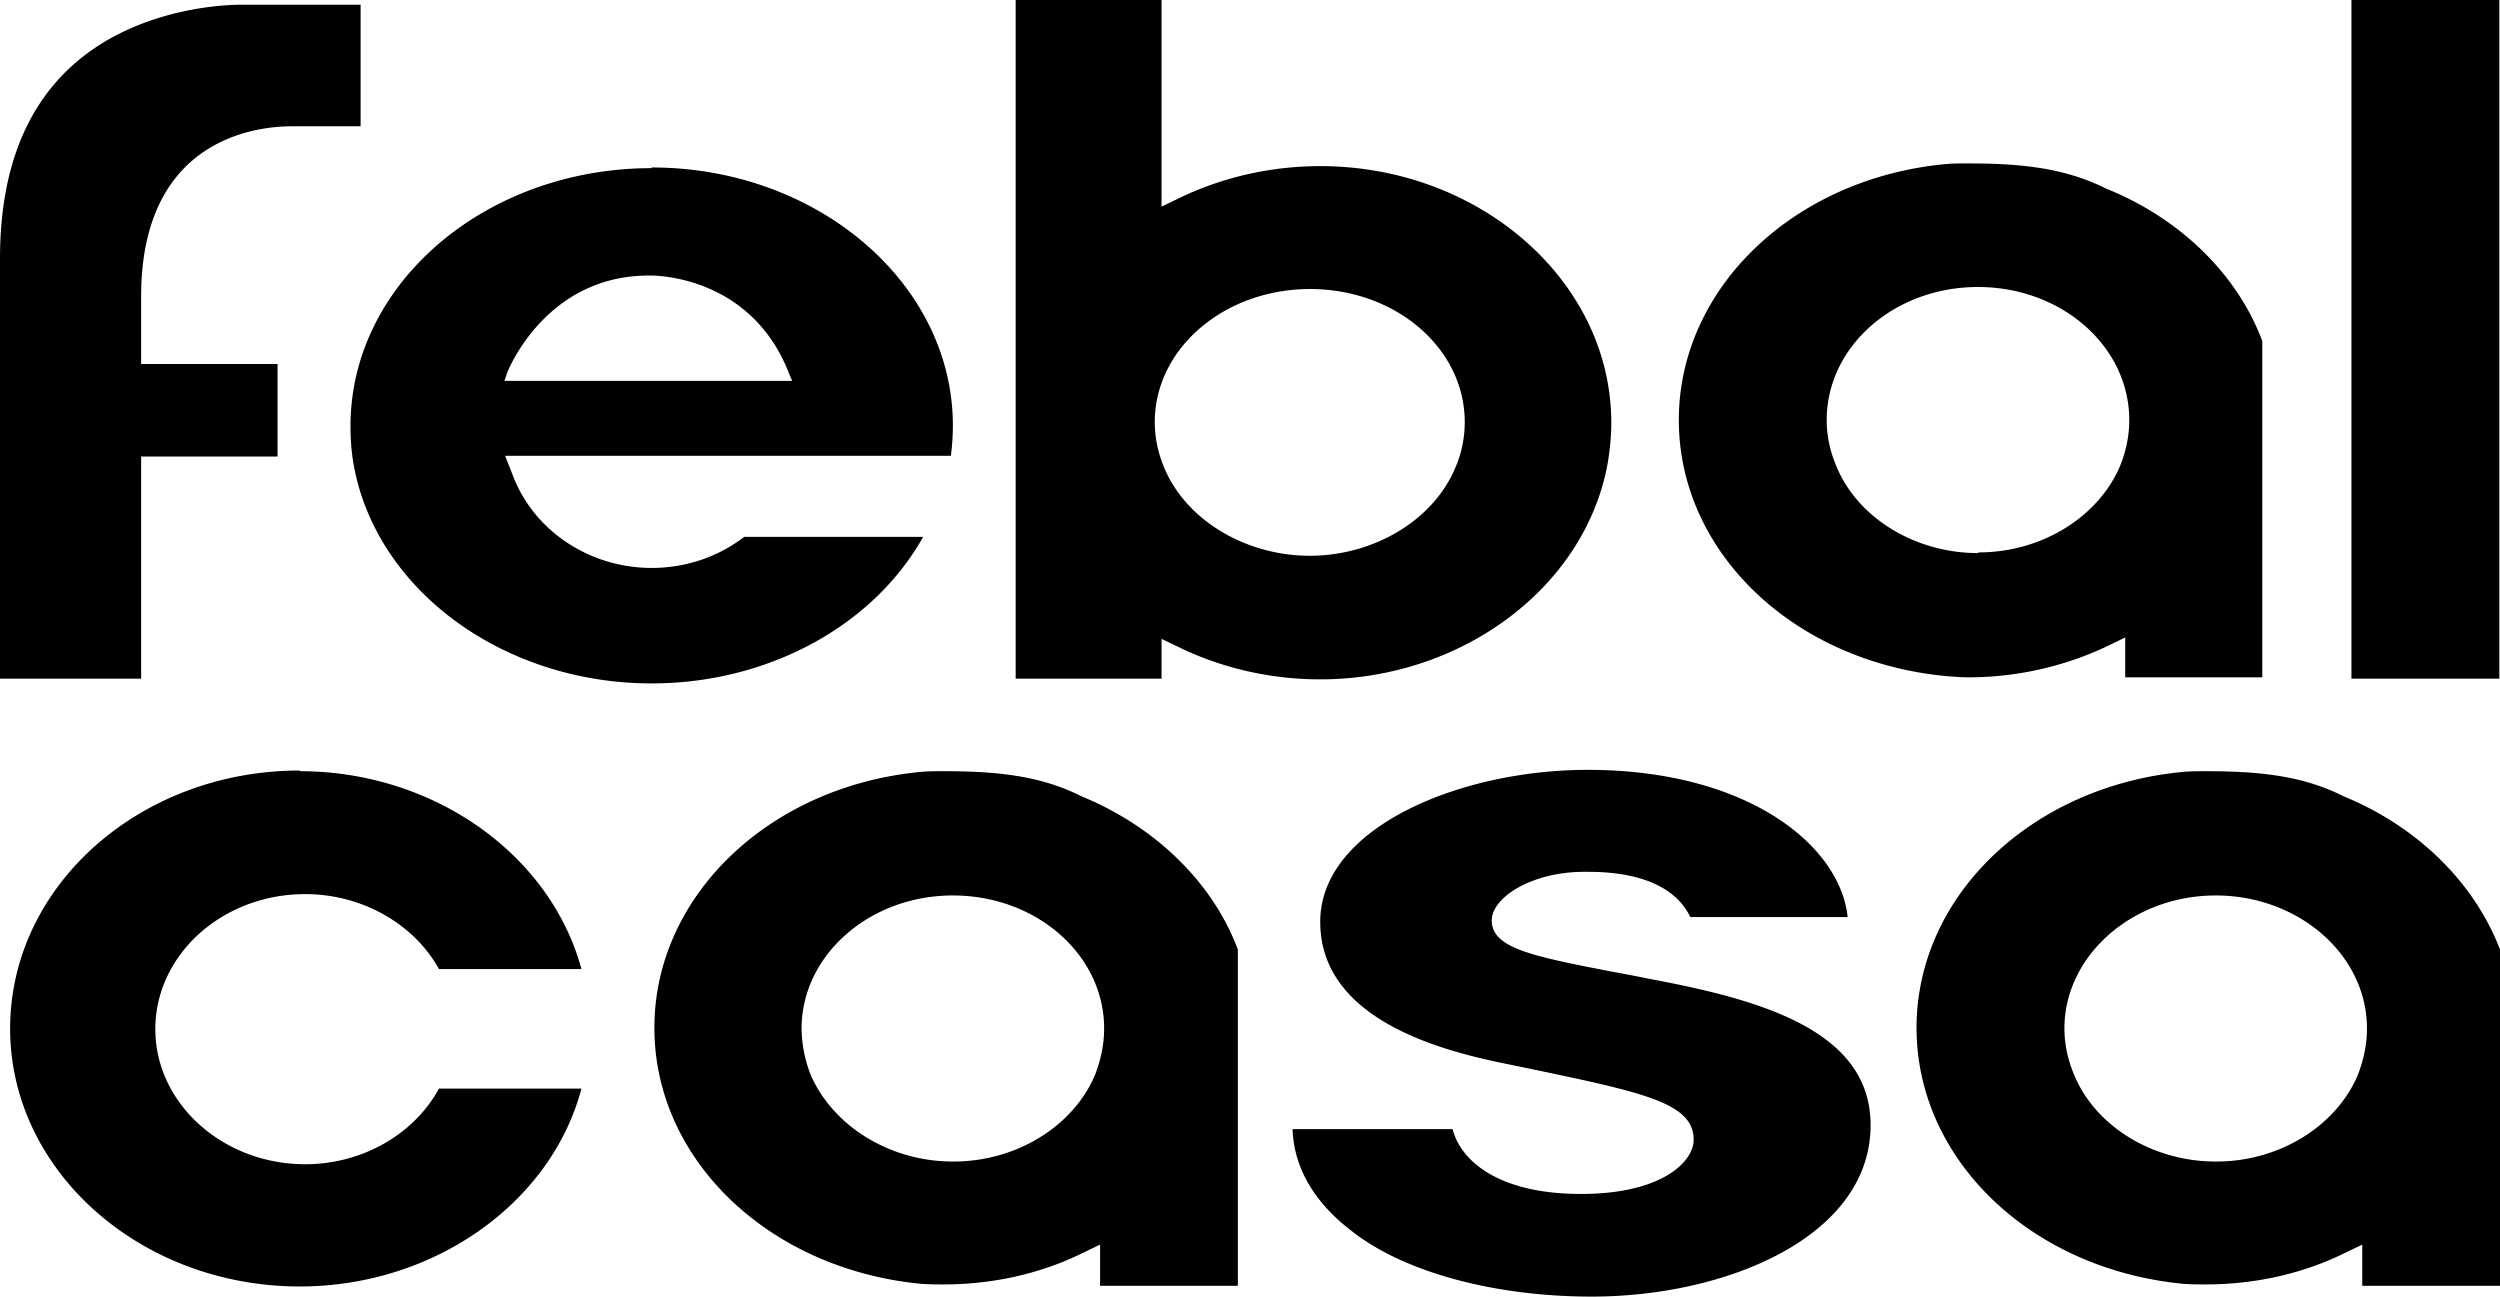
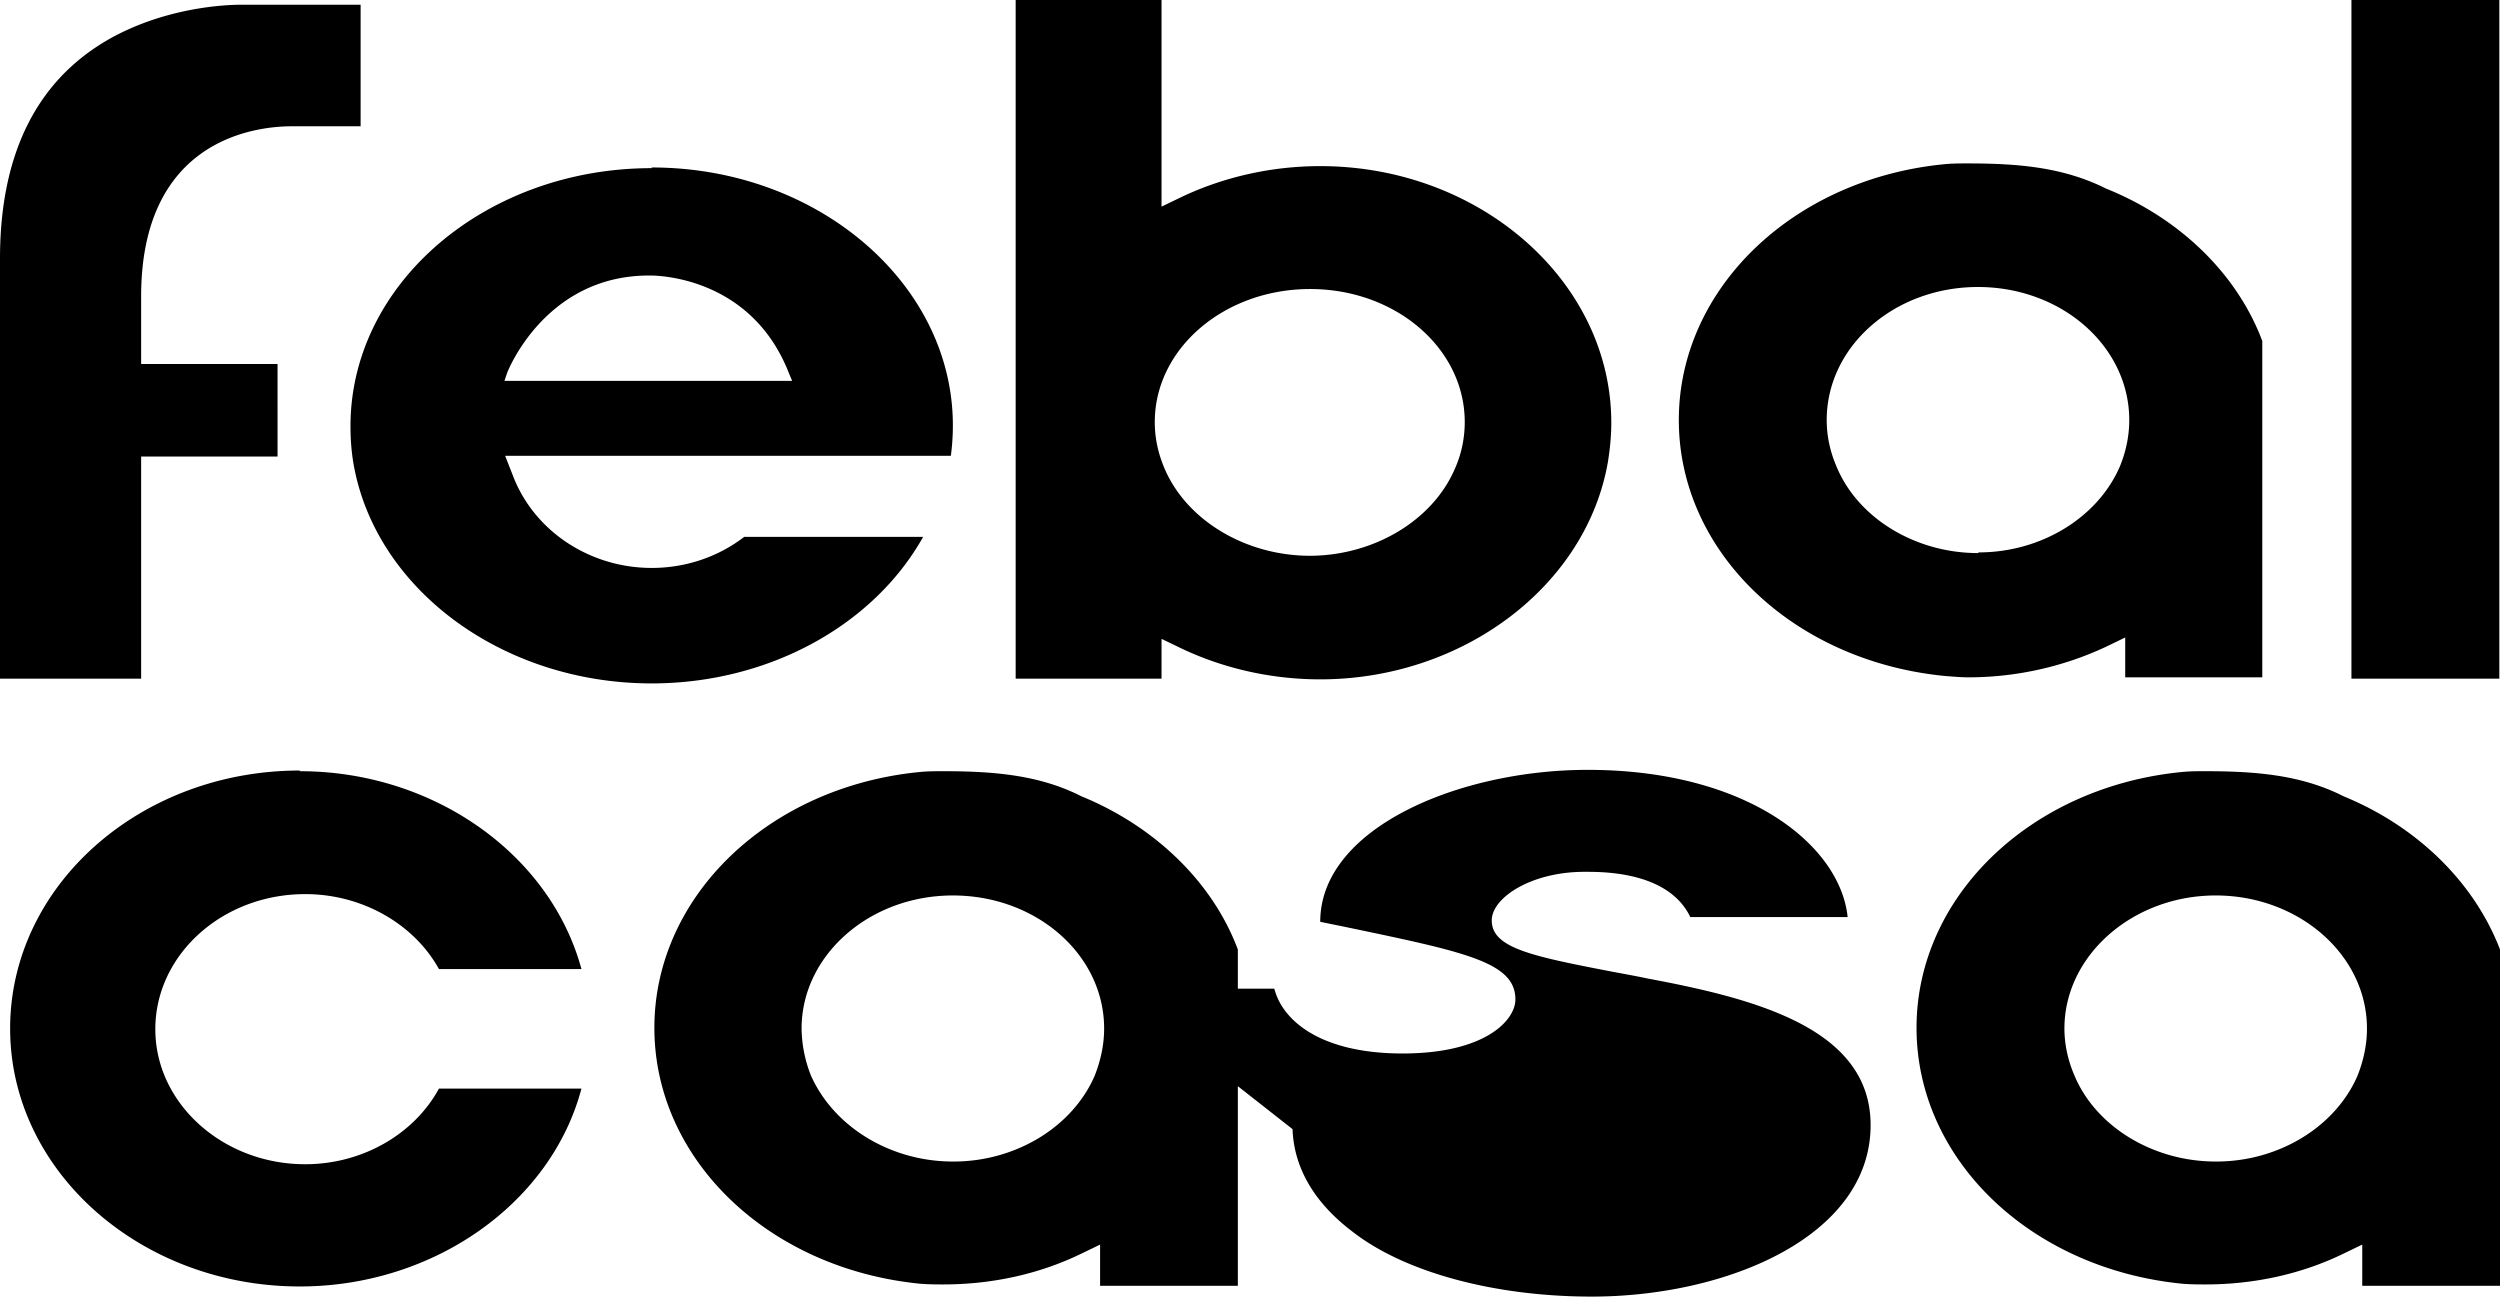
<svg xmlns="http://www.w3.org/2000/svg" viewBox="0 0 37.02 19.21">
  <defs>
    <style>.cls-1{fill:#000;stroke-width:0}</style>
  </defs>
-   <path d="M4.44 11.41c-2.37 0-4.29 1.71-4.29 3.82s1.93 3.82 4.29 3.82c1.98 0 3.72-1.23 4.17-2.93H6.5c-.37.68-1.14 1.12-1.98 1.12-1.22 0-2.22-.9-2.22-2s.99-2 2.22-2c.84 0 1.61.44 1.98 1.11h2.11c-.46-1.7-2.19-2.93-4.17-2.93M16.29 19.04h2.04v-4.98c-.37-.99-1.22-1.82-2.32-2.27l-.06-.03c-.59-.28-1.22-.34-1.98-.34-.11 0-.22 0-.33.01-2.25.21-3.95 1.84-3.95 3.79s1.69 3.57 3.94 3.79c.14.01.24.01.34.01.71 0 1.41-.15 2.03-.45l.29-.14v.59Zm-2.18-1.84c-.92 0-1.76-.51-2.1-1.27a1.94 1.94 0 0 1-.14-.7c0-1.08 1-1.97 2.24-1.97s2.24.88 2.24 1.97c0 .24-.05.47-.14.7-.33.76-1.17 1.27-2.09 1.27M34.98 19.04h2.04v-4.98c-.38-.99-1.22-1.82-2.32-2.27l-.06-.03c-.59-.28-1.22-.34-1.98-.34-.11 0-.22 0-.33.01-2.25.21-3.95 1.84-3.95 3.79s1.69 3.57 3.94 3.79c.13.01.24.01.34.01.71 0 1.41-.15 2.03-.45l.29-.14v.59Zm-2.17-1.84c-.92 0-1.77-.51-2.09-1.27-.1-.23-.15-.47-.15-.7 0-1.08 1.01-1.97 2.24-1.97s2.24.88 2.24 1.97c0 .24-.05.47-.14.7-.33.76-1.17 1.27-2.09 1.27M19.14 16.72c.02.57.32 1.09.89 1.52.77.6 2.1.96 3.54.96 2 0 4.13-.89 4.13-2.54 0-1.43-1.7-1.87-3.3-2.17-.19-.04-.36-.07-.52-.1-1.19-.23-1.79-.35-1.79-.76 0-.34.59-.72 1.37-.72h.04c.31 0 1.22.02 1.53.67h2.33c-.11-1.06-1.48-2.18-3.85-2.18-1.9 0-3.96.86-3.96 2.25s1.65 1.87 2.64 2.08l.39.08c1.77.37 2.5.52 2.5 1.07 0 .31-.45.8-1.67.8s-1.78-.49-1.9-.96h-2.38ZM31.46 10.03h2.04V5.05c-.37-.99-1.22-1.82-2.32-2.26l-.06-.03c-.6-.28-1.22-.34-1.98-.34-.11 0-.22 0-.33.01-2.25.21-3.95 1.84-3.95 3.79s1.69 3.57 3.94 3.79c.13.01.24.02.35.02.71 0 1.41-.16 2.03-.45l.29-.14v.59Zm-2.17-1.84c-.92 0-1.77-.51-2.09-1.27-.1-.23-.15-.46-.15-.7 0-1.09 1-1.97 2.24-1.97s2.24.88 2.24 1.97c0 .24-.05.47-.14.69-.33.76-1.17 1.27-2.09 1.27M0 10.05h2.09V6.76h2.02V5.39H2.09v-1c0-2.34 1.71-2.52 2.23-2.52h1.02V.07H3.57c-.24 0-1.1.04-1.92.49C.55 1.17 0 2.27 0 3.83v6.23ZM17.2 9.46l.29.14c.63.3 1.34.46 2.06.46 2.11 0 3.94-1.38 4.26-3.22.03-.19.05-.38.05-.58 0-2.09-1.94-3.8-4.31-3.8-.72 0-1.43.16-2.06.46l-.29.14V0h-2.16v10.05h2.16v-.6Zm2.2-1.23c-.95 0-1.82-.52-2.15-1.28-.1-.23-.15-.46-.15-.7 0-1.09 1.03-1.97 2.3-1.97s2.29.88 2.29 1.97c0 .24-.05.48-.15.7-.33.76-1.2 1.28-2.15 1.28M34.82 0h2.19v10.05h-2.19zM9.65 2.49c-2.46 0-4.46 1.71-4.46 3.82 0 .17.01.34.04.53.31 1.87 2.2 3.28 4.42 3.28 1.72 0 3.28-.85 4.02-2.17h-2.65c-.39.3-.87.46-1.37.46-.92 0-1.75-.55-2.06-1.38l-.11-.28h6.6c.02-.15.03-.3.03-.45 0-2.1-2-3.82-4.46-3.82m2.07 3.16H7.47l.04-.12s.55-1.44 2.1-1.44h.02c.15 0 1.5.04 2.05 1.44l.05.12Z" class="cls-1" />
+   <path d="M4.44 11.41c-2.37 0-4.29 1.71-4.29 3.82s1.93 3.82 4.29 3.82c1.98 0 3.72-1.23 4.17-2.93H6.5c-.37.68-1.14 1.12-1.98 1.12-1.22 0-2.22-.9-2.22-2s.99-2 2.22-2c.84 0 1.61.44 1.98 1.11h2.11c-.46-1.7-2.19-2.93-4.17-2.93M16.29 19.04h2.04v-4.98c-.37-.99-1.22-1.82-2.32-2.27l-.06-.03c-.59-.28-1.22-.34-1.98-.34-.11 0-.22 0-.33.01-2.25.21-3.95 1.84-3.95 3.79s1.69 3.57 3.94 3.79c.14.01.24.01.34.01.71 0 1.41-.15 2.03-.45l.29-.14v.59Zm-2.18-1.84c-.92 0-1.76-.51-2.1-1.27a1.94 1.94 0 0 1-.14-.7c0-1.08 1-1.97 2.24-1.97s2.24.88 2.24 1.97c0 .24-.05.47-.14.7-.33.76-1.17 1.27-2.09 1.27M34.98 19.04h2.04v-4.98c-.38-.99-1.22-1.82-2.32-2.27l-.06-.03c-.59-.28-1.22-.34-1.98-.34-.11 0-.22 0-.33.01-2.25.21-3.95 1.84-3.95 3.79s1.69 3.57 3.94 3.79c.13.01.24.01.34.01.71 0 1.41-.15 2.03-.45l.29-.14v.59Zm-2.17-1.84c-.92 0-1.77-.51-2.09-1.27-.1-.23-.15-.47-.15-.7 0-1.08 1.01-1.97 2.24-1.97s2.24.88 2.24 1.97c0 .24-.05.47-.14.7-.33.76-1.17 1.27-2.09 1.27M19.14 16.72c.02.57.32 1.09.89 1.52.77.6 2.1.96 3.54.96 2 0 4.13-.89 4.13-2.54 0-1.43-1.7-1.87-3.3-2.17-.19-.04-.36-.07-.52-.1-1.19-.23-1.79-.35-1.79-.76 0-.34.59-.72 1.37-.72h.04c.31 0 1.22.02 1.53.67h2.33c-.11-1.06-1.48-2.18-3.85-2.18-1.9 0-3.96.86-3.96 2.25l.39.08c1.77.37 2.5.52 2.5 1.07 0 .31-.45.8-1.67.8s-1.78-.49-1.9-.96h-2.38ZM31.46 10.03h2.04V5.05c-.37-.99-1.22-1.82-2.32-2.26l-.06-.03c-.6-.28-1.22-.34-1.98-.34-.11 0-.22 0-.33.01-2.25.21-3.95 1.84-3.95 3.79s1.69 3.57 3.94 3.79c.13.01.24.02.35.02.71 0 1.41-.16 2.03-.45l.29-.14v.59Zm-2.17-1.84c-.92 0-1.77-.51-2.09-1.27-.1-.23-.15-.46-.15-.7 0-1.09 1-1.97 2.24-1.97s2.24.88 2.24 1.97c0 .24-.05.47-.14.69-.33.76-1.17 1.27-2.09 1.27M0 10.05h2.09V6.76h2.02V5.39H2.09v-1c0-2.34 1.71-2.52 2.23-2.52h1.02V.07H3.57c-.24 0-1.1.04-1.92.49C.55 1.17 0 2.27 0 3.83v6.23ZM17.2 9.46l.29.14c.63.3 1.34.46 2.06.46 2.11 0 3.94-1.38 4.26-3.22.03-.19.05-.38.05-.58 0-2.09-1.94-3.8-4.31-3.8-.72 0-1.43.16-2.06.46l-.29.14V0h-2.16v10.05h2.16v-.6Zm2.2-1.23c-.95 0-1.82-.52-2.15-1.28-.1-.23-.15-.46-.15-.7 0-1.09 1.03-1.97 2.3-1.97s2.29.88 2.29 1.97c0 .24-.05.48-.15.7-.33.76-1.2 1.28-2.15 1.28M34.82 0h2.19v10.05h-2.19zM9.65 2.49c-2.46 0-4.46 1.71-4.46 3.82 0 .17.01.34.04.53.31 1.87 2.2 3.28 4.42 3.28 1.72 0 3.28-.85 4.02-2.17h-2.65c-.39.3-.87.46-1.37.46-.92 0-1.75-.55-2.06-1.38l-.11-.28h6.6c.02-.15.03-.3.03-.45 0-2.1-2-3.82-4.46-3.82m2.07 3.16H7.47l.04-.12s.55-1.44 2.1-1.44h.02c.15 0 1.5.04 2.05 1.44l.05.12Z" class="cls-1" />
</svg>